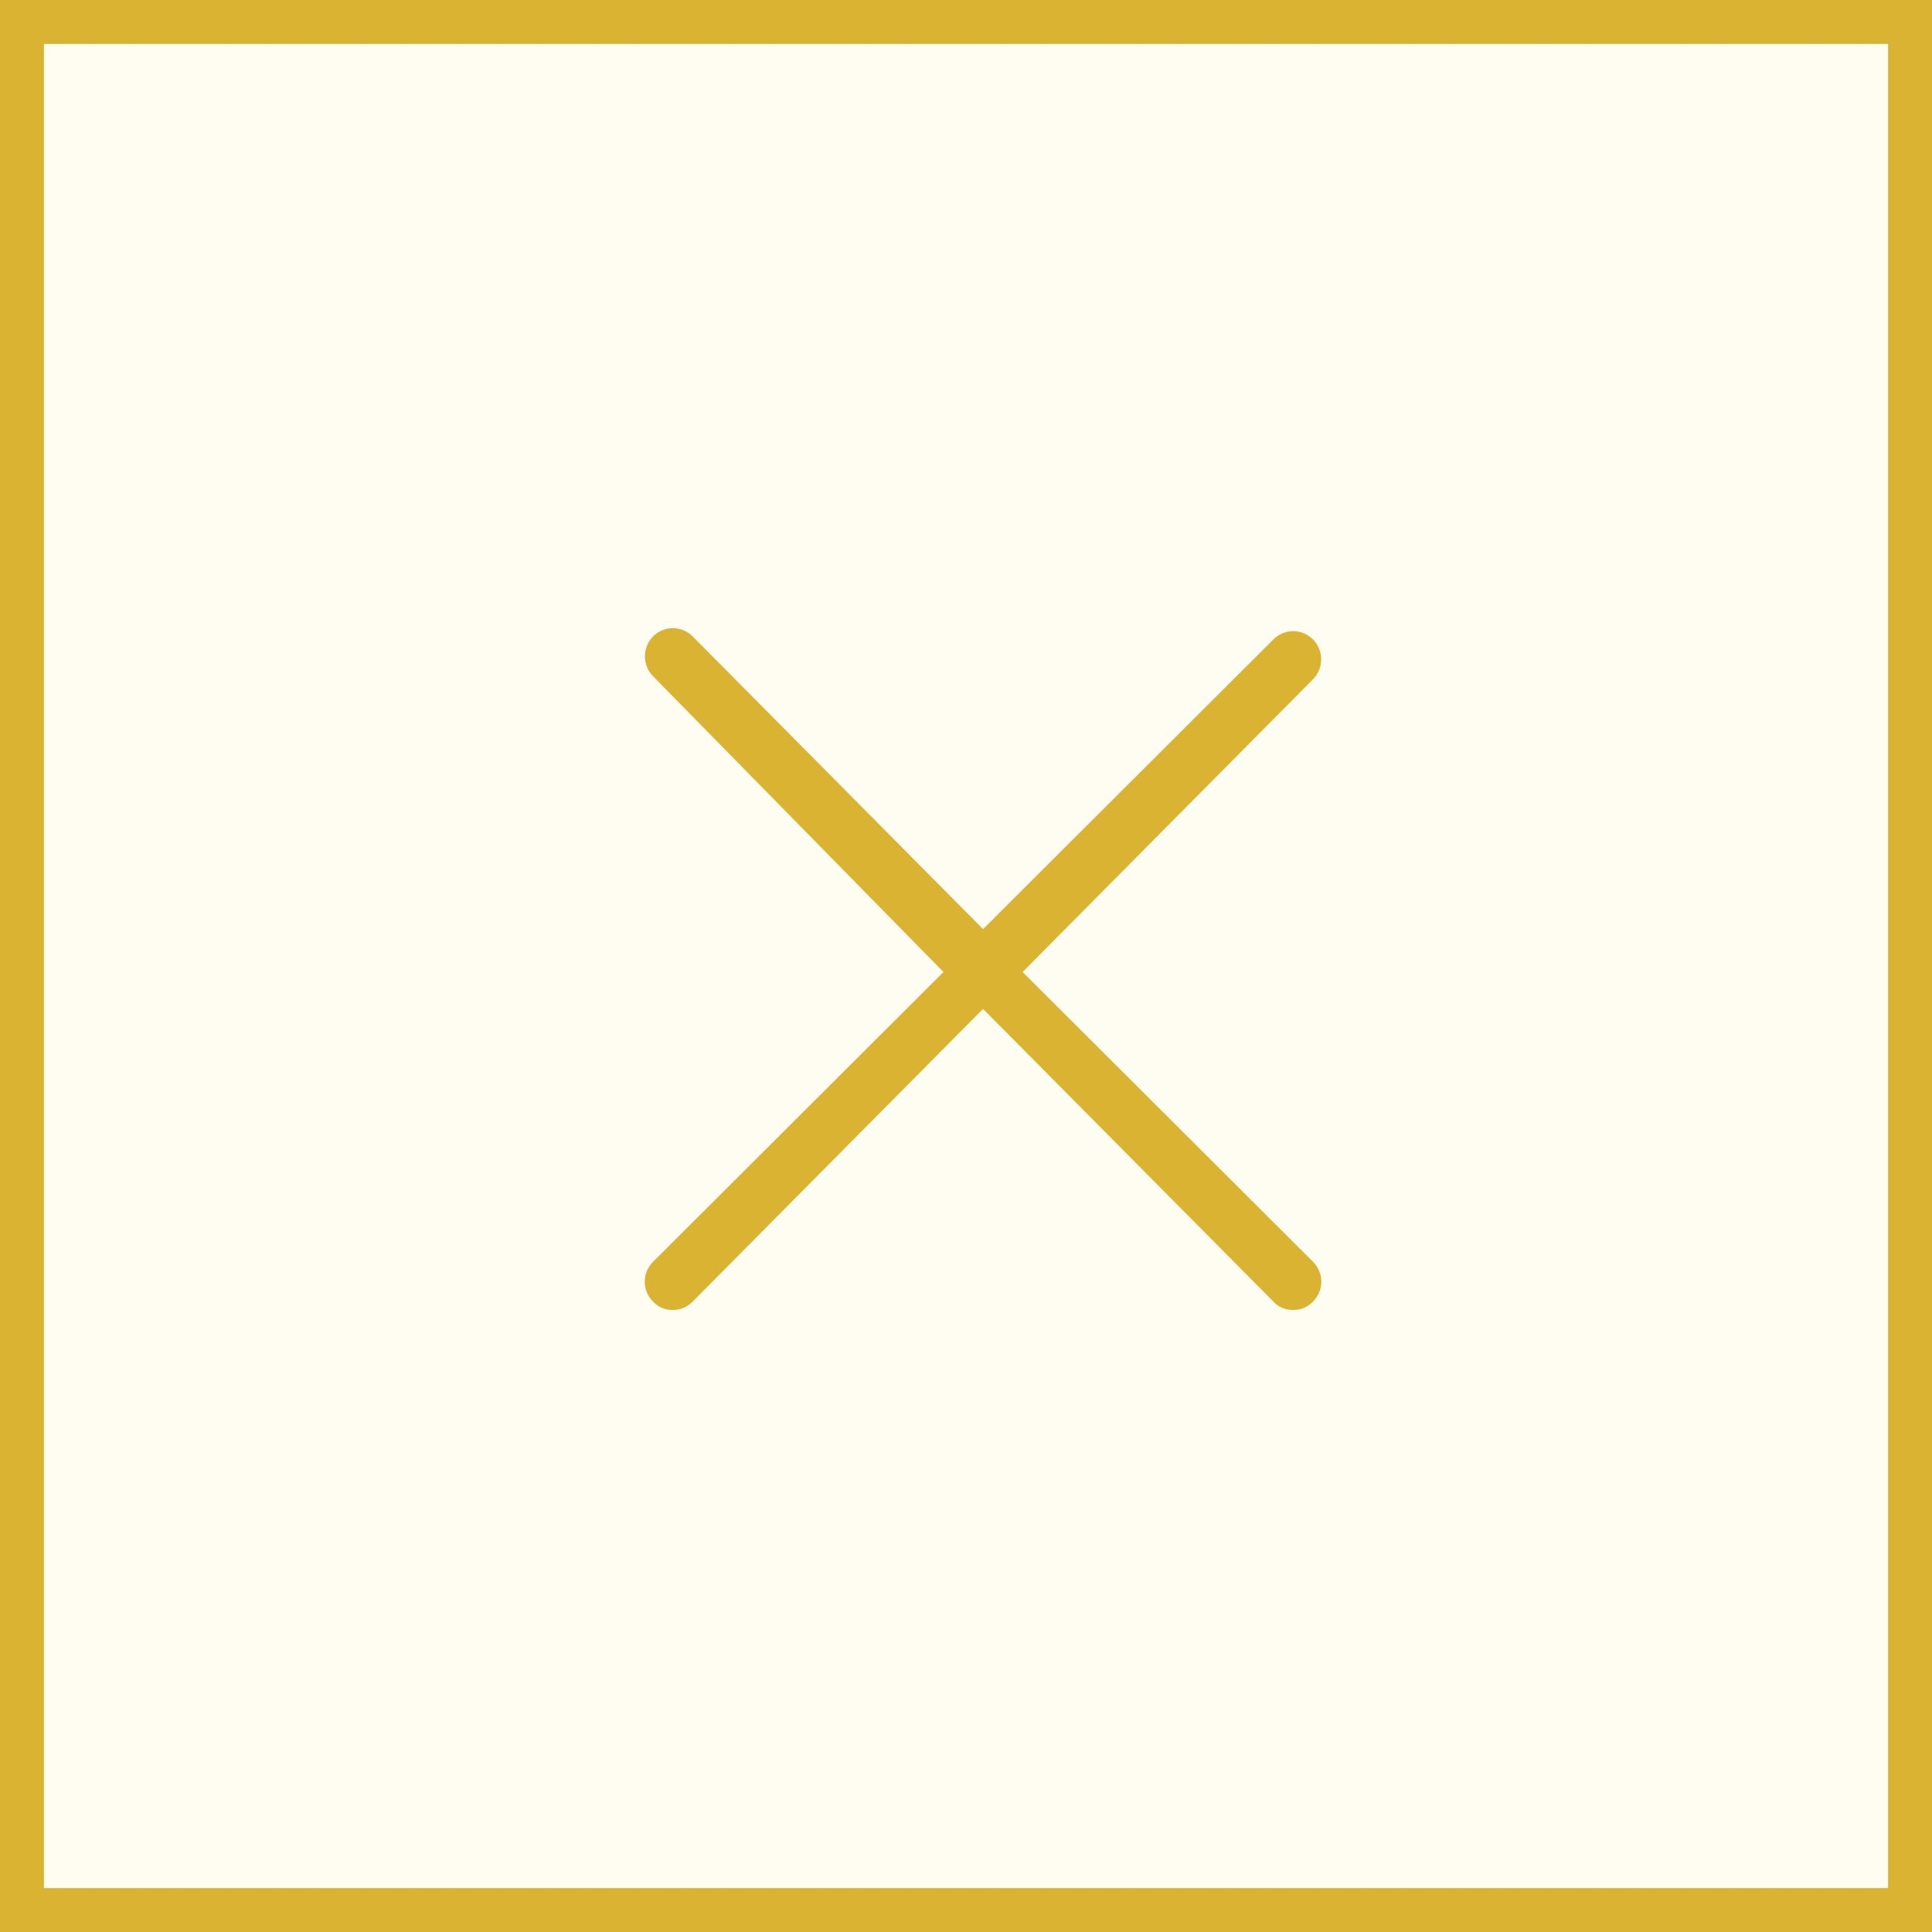
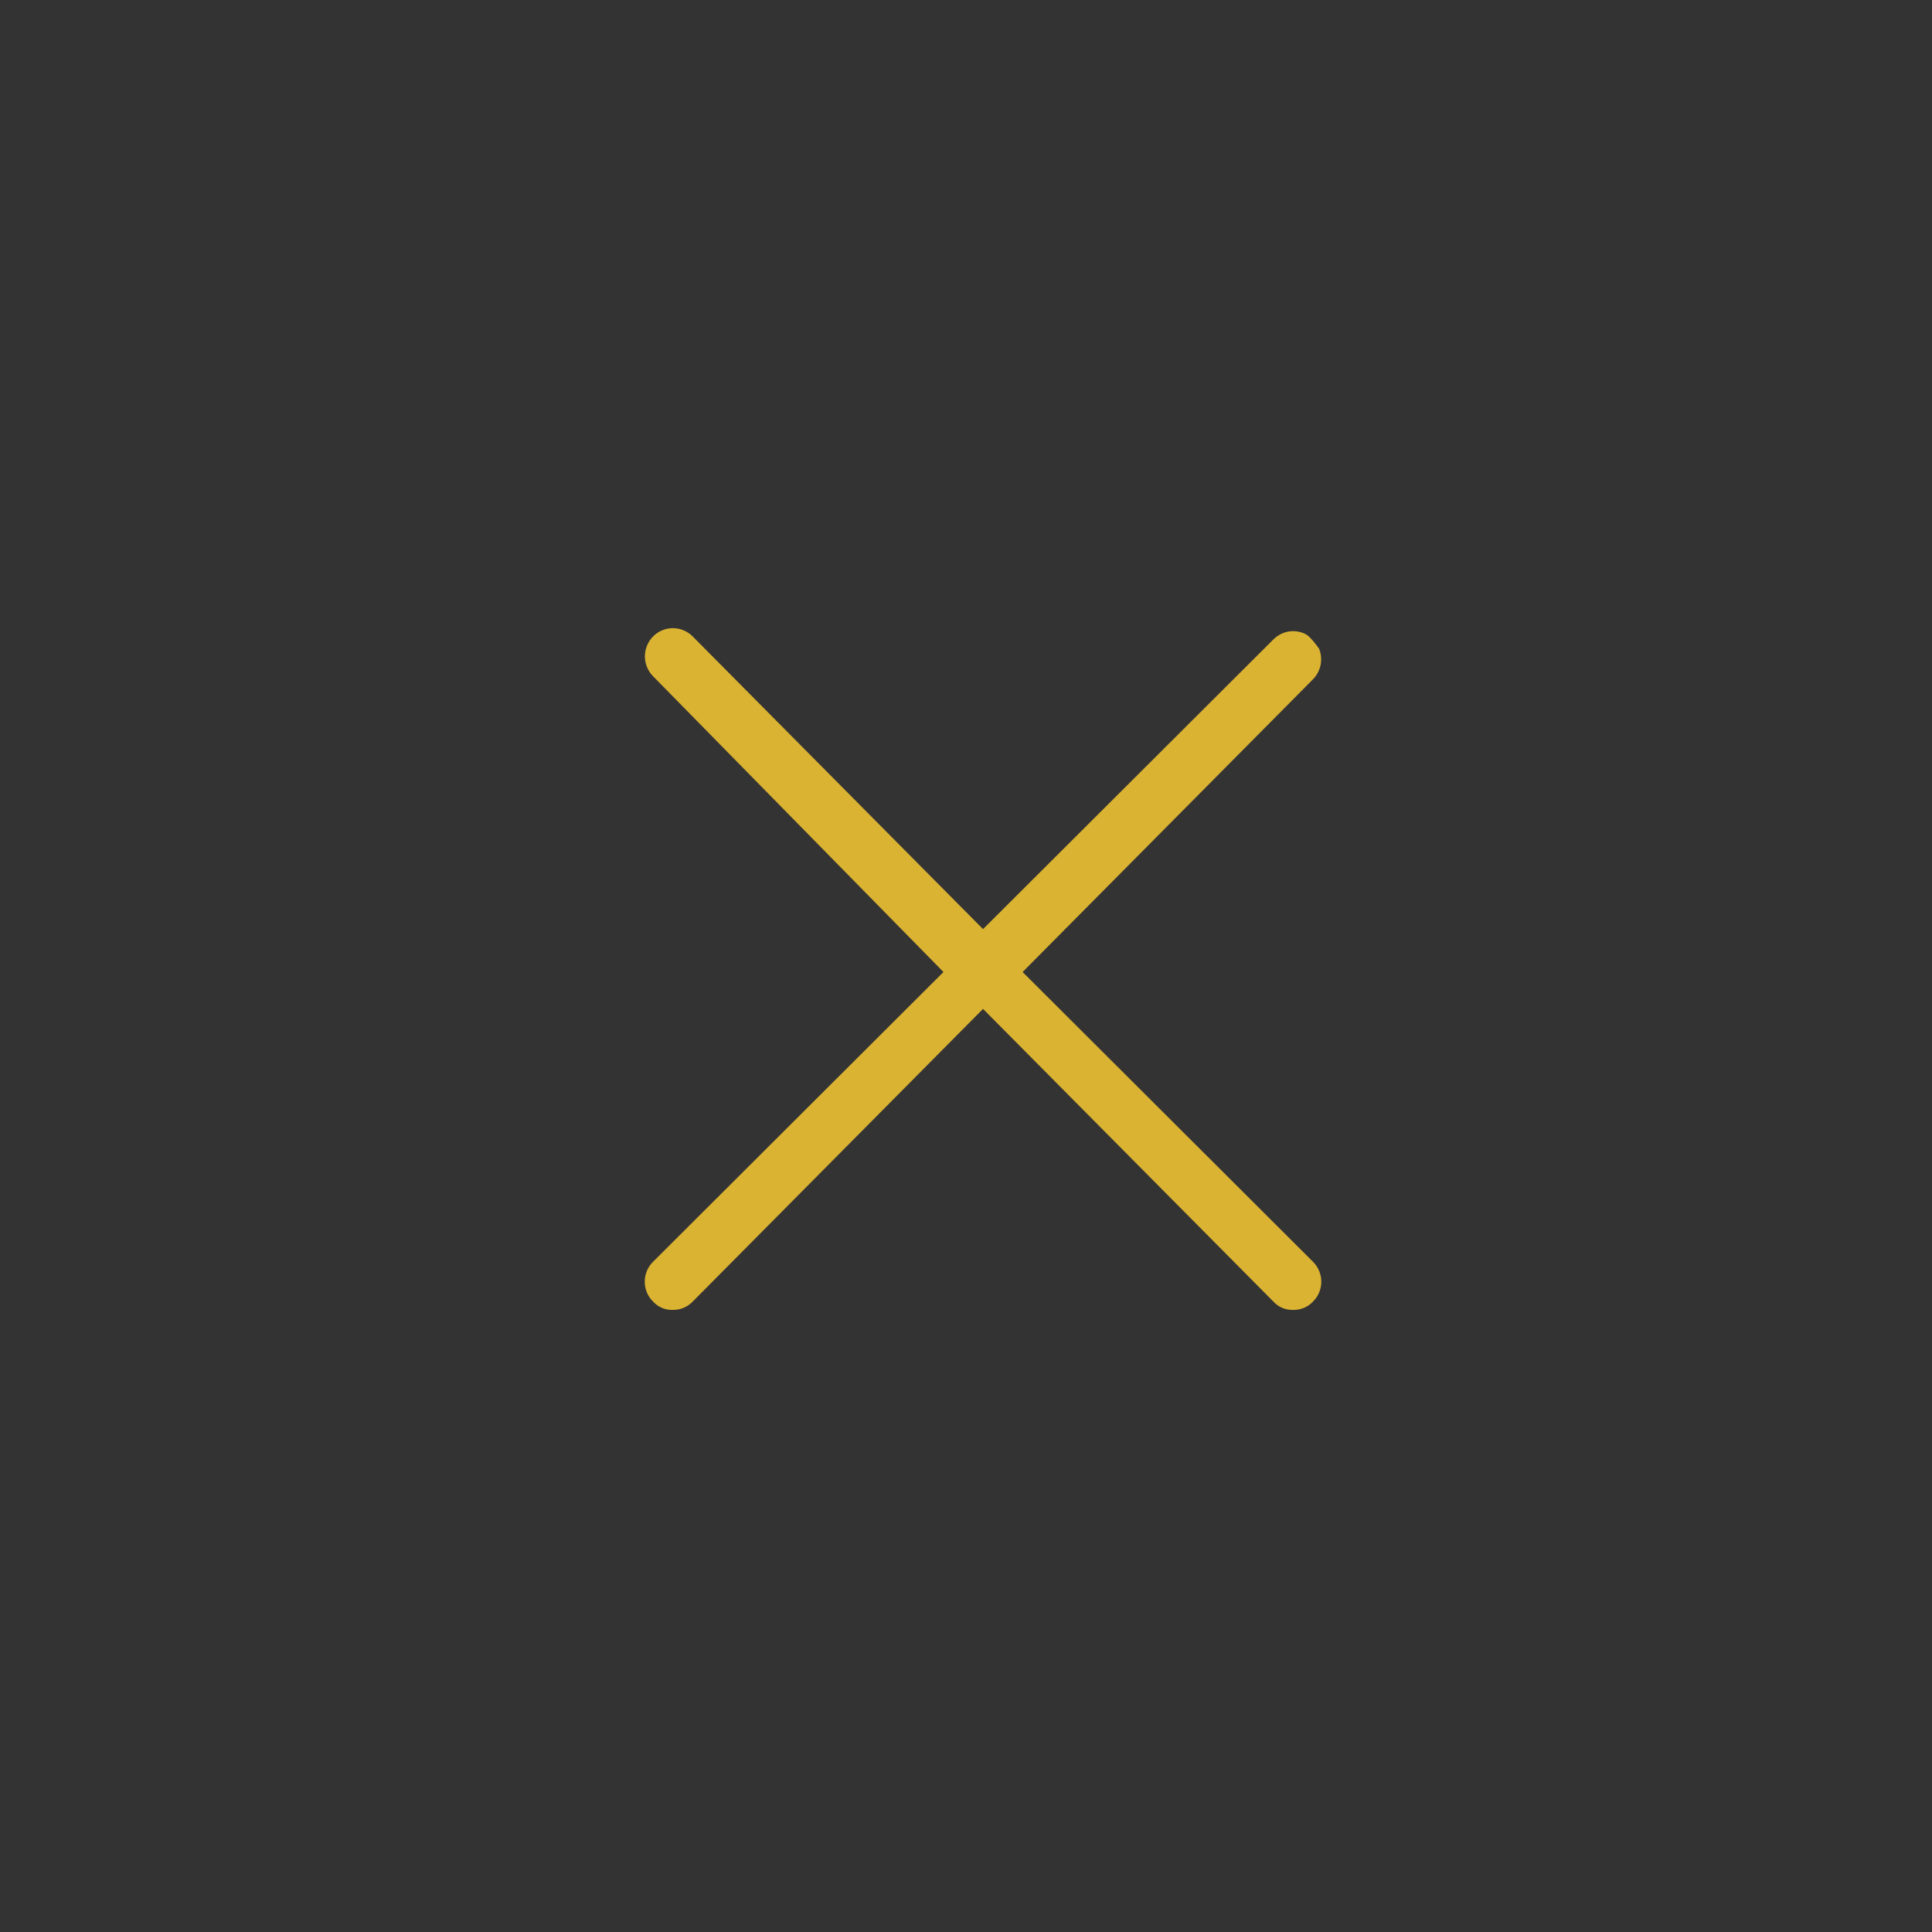
<svg xmlns="http://www.w3.org/2000/svg" width="44" height="44" viewBox="0 0 44 44" fill="none">
  <rect x="0" y="0" width="44" height="44" fill="#333333" stroke="none" />
-   <rect x="0.5" y="0.5" width="43" height="43" fill="#FFFCF2" stroke="#DBB332" />
-   <path d="M23.289 22.137L29.902 15.471C29.961 15.411 30.008 15.34 30.04 15.262C30.072 15.184 30.088 15.101 30.088 15.017C30.088 14.932 30.072 14.849 30.04 14.771C30.008 14.693 29.961 14.622 29.902 14.562C29.843 14.503 29.772 14.456 29.695 14.423C29.618 14.391 29.535 14.374 29.451 14.374C29.367 14.374 29.285 14.391 29.207 14.423C29.13 14.456 29.06 14.503 29.001 14.562L22.388 21.16L15.775 14.494C15.716 14.434 15.645 14.387 15.568 14.355C15.491 14.322 15.408 14.306 15.324 14.306C15.241 14.306 15.158 14.322 15.08 14.355C15.003 14.387 14.933 14.434 14.874 14.494C14.815 14.554 14.768 14.624 14.736 14.702C14.704 14.78 14.687 14.864 14.687 14.948C14.687 15.032 14.704 15.116 14.736 15.194C14.768 15.272 14.815 15.343 14.874 15.402L21.487 22.137L14.874 28.735C14.813 28.794 14.766 28.865 14.733 28.943C14.7 29.021 14.684 29.104 14.684 29.189C14.684 29.274 14.7 29.358 14.733 29.436C14.766 29.514 14.813 29.584 14.874 29.643C14.93 29.705 14.998 29.753 15.074 29.786C15.151 29.818 15.233 29.834 15.316 29.832C15.401 29.834 15.486 29.819 15.565 29.786C15.644 29.754 15.715 29.705 15.775 29.643L22.388 22.977L29.001 29.643C29.057 29.705 29.125 29.753 29.201 29.786C29.278 29.818 29.36 29.834 29.443 29.832C29.528 29.835 29.613 29.82 29.692 29.788C29.772 29.755 29.843 29.706 29.902 29.643C29.962 29.584 30.01 29.514 30.042 29.436C30.075 29.358 30.092 29.274 30.092 29.189C30.092 29.104 30.075 29.021 30.042 28.943C30.01 28.865 29.962 28.794 29.902 28.735L23.289 22.137Z" fill="#DBB332" />
+   <path d="M23.289 22.137L29.902 15.471C29.961 15.411 30.008 15.34 30.04 15.262C30.072 15.184 30.088 15.101 30.088 15.017C30.088 14.932 30.072 14.849 30.04 14.771C29.843 14.503 29.772 14.456 29.695 14.423C29.618 14.391 29.535 14.374 29.451 14.374C29.367 14.374 29.285 14.391 29.207 14.423C29.13 14.456 29.06 14.503 29.001 14.562L22.388 21.16L15.775 14.494C15.716 14.434 15.645 14.387 15.568 14.355C15.491 14.322 15.408 14.306 15.324 14.306C15.241 14.306 15.158 14.322 15.08 14.355C15.003 14.387 14.933 14.434 14.874 14.494C14.815 14.554 14.768 14.624 14.736 14.702C14.704 14.78 14.687 14.864 14.687 14.948C14.687 15.032 14.704 15.116 14.736 15.194C14.768 15.272 14.815 15.343 14.874 15.402L21.487 22.137L14.874 28.735C14.813 28.794 14.766 28.865 14.733 28.943C14.7 29.021 14.684 29.104 14.684 29.189C14.684 29.274 14.7 29.358 14.733 29.436C14.766 29.514 14.813 29.584 14.874 29.643C14.93 29.705 14.998 29.753 15.074 29.786C15.151 29.818 15.233 29.834 15.316 29.832C15.401 29.834 15.486 29.819 15.565 29.786C15.644 29.754 15.715 29.705 15.775 29.643L22.388 22.977L29.001 29.643C29.057 29.705 29.125 29.753 29.201 29.786C29.278 29.818 29.36 29.834 29.443 29.832C29.528 29.835 29.613 29.82 29.692 29.788C29.772 29.755 29.843 29.706 29.902 29.643C29.962 29.584 30.01 29.514 30.042 29.436C30.075 29.358 30.092 29.274 30.092 29.189C30.092 29.104 30.075 29.021 30.042 28.943C30.01 28.865 29.962 28.794 29.902 28.735L23.289 22.137Z" fill="#DBB332" />
</svg>